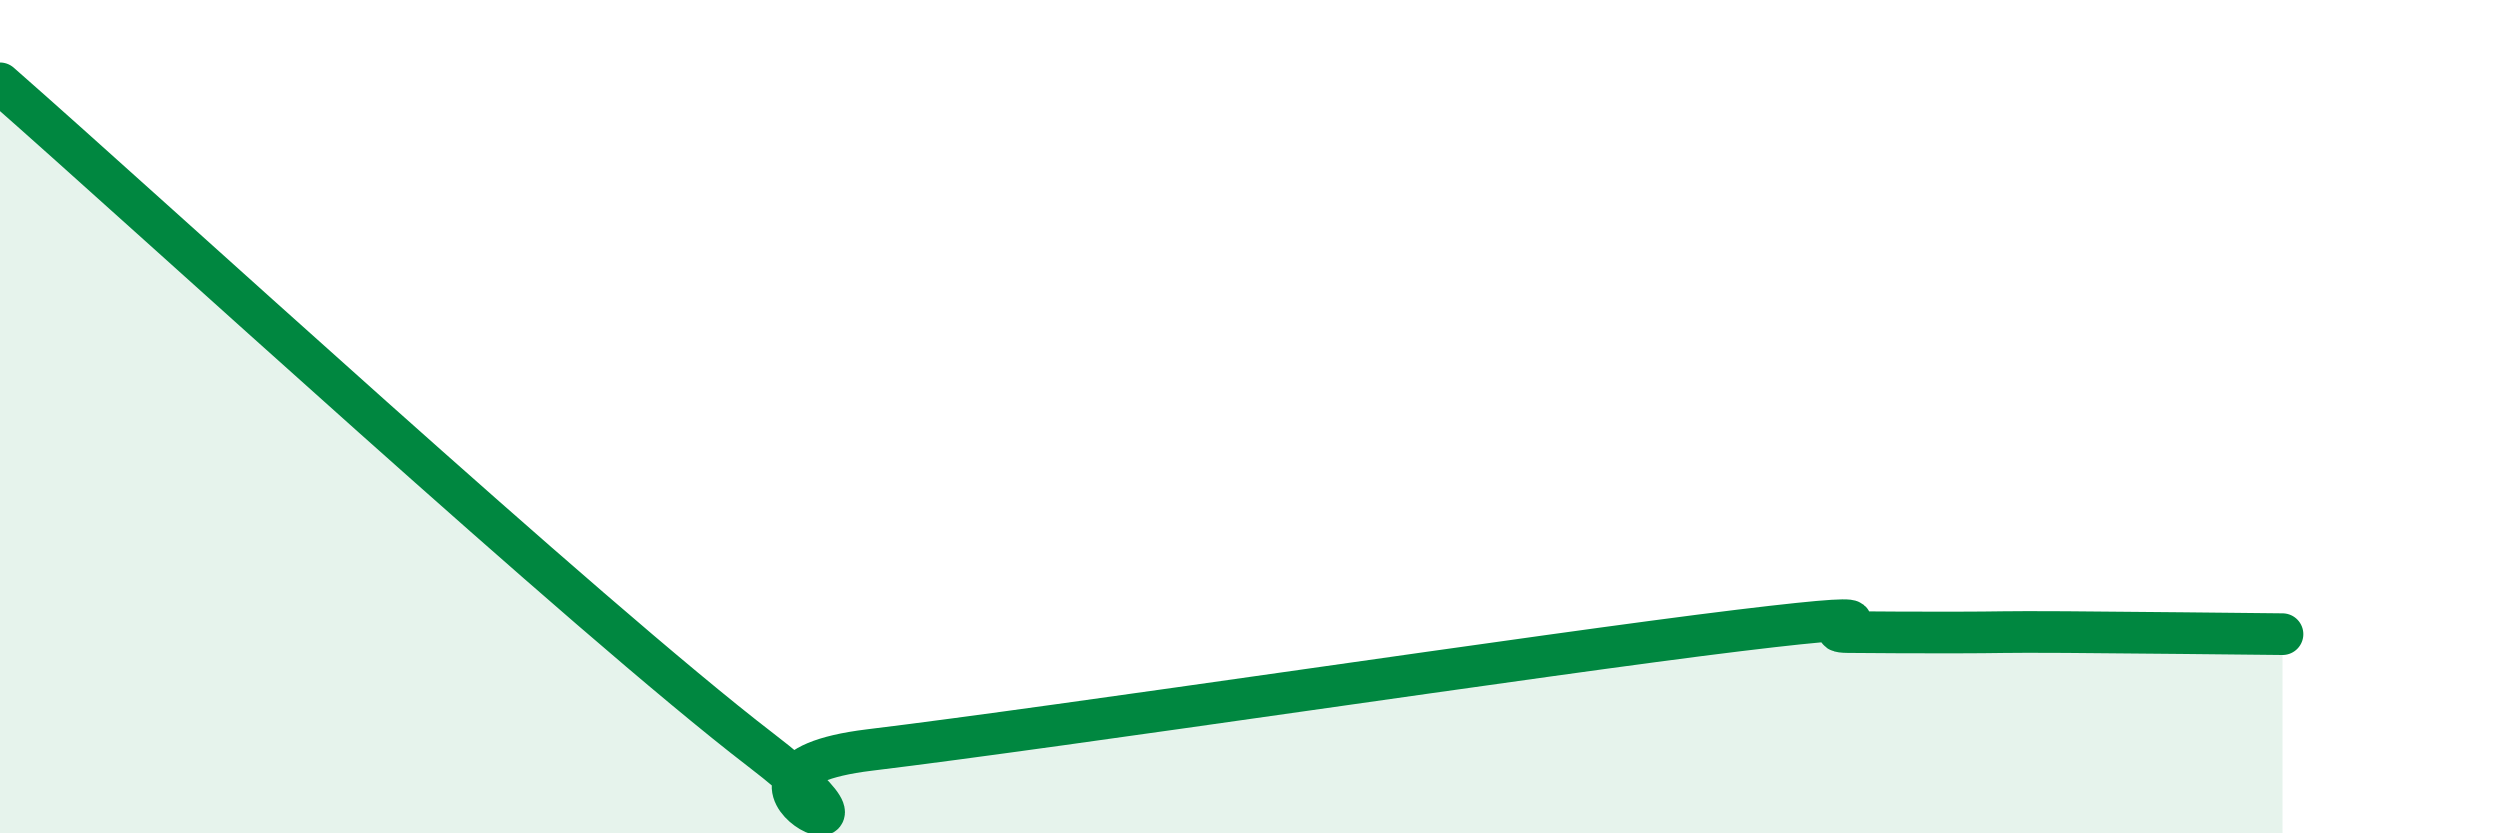
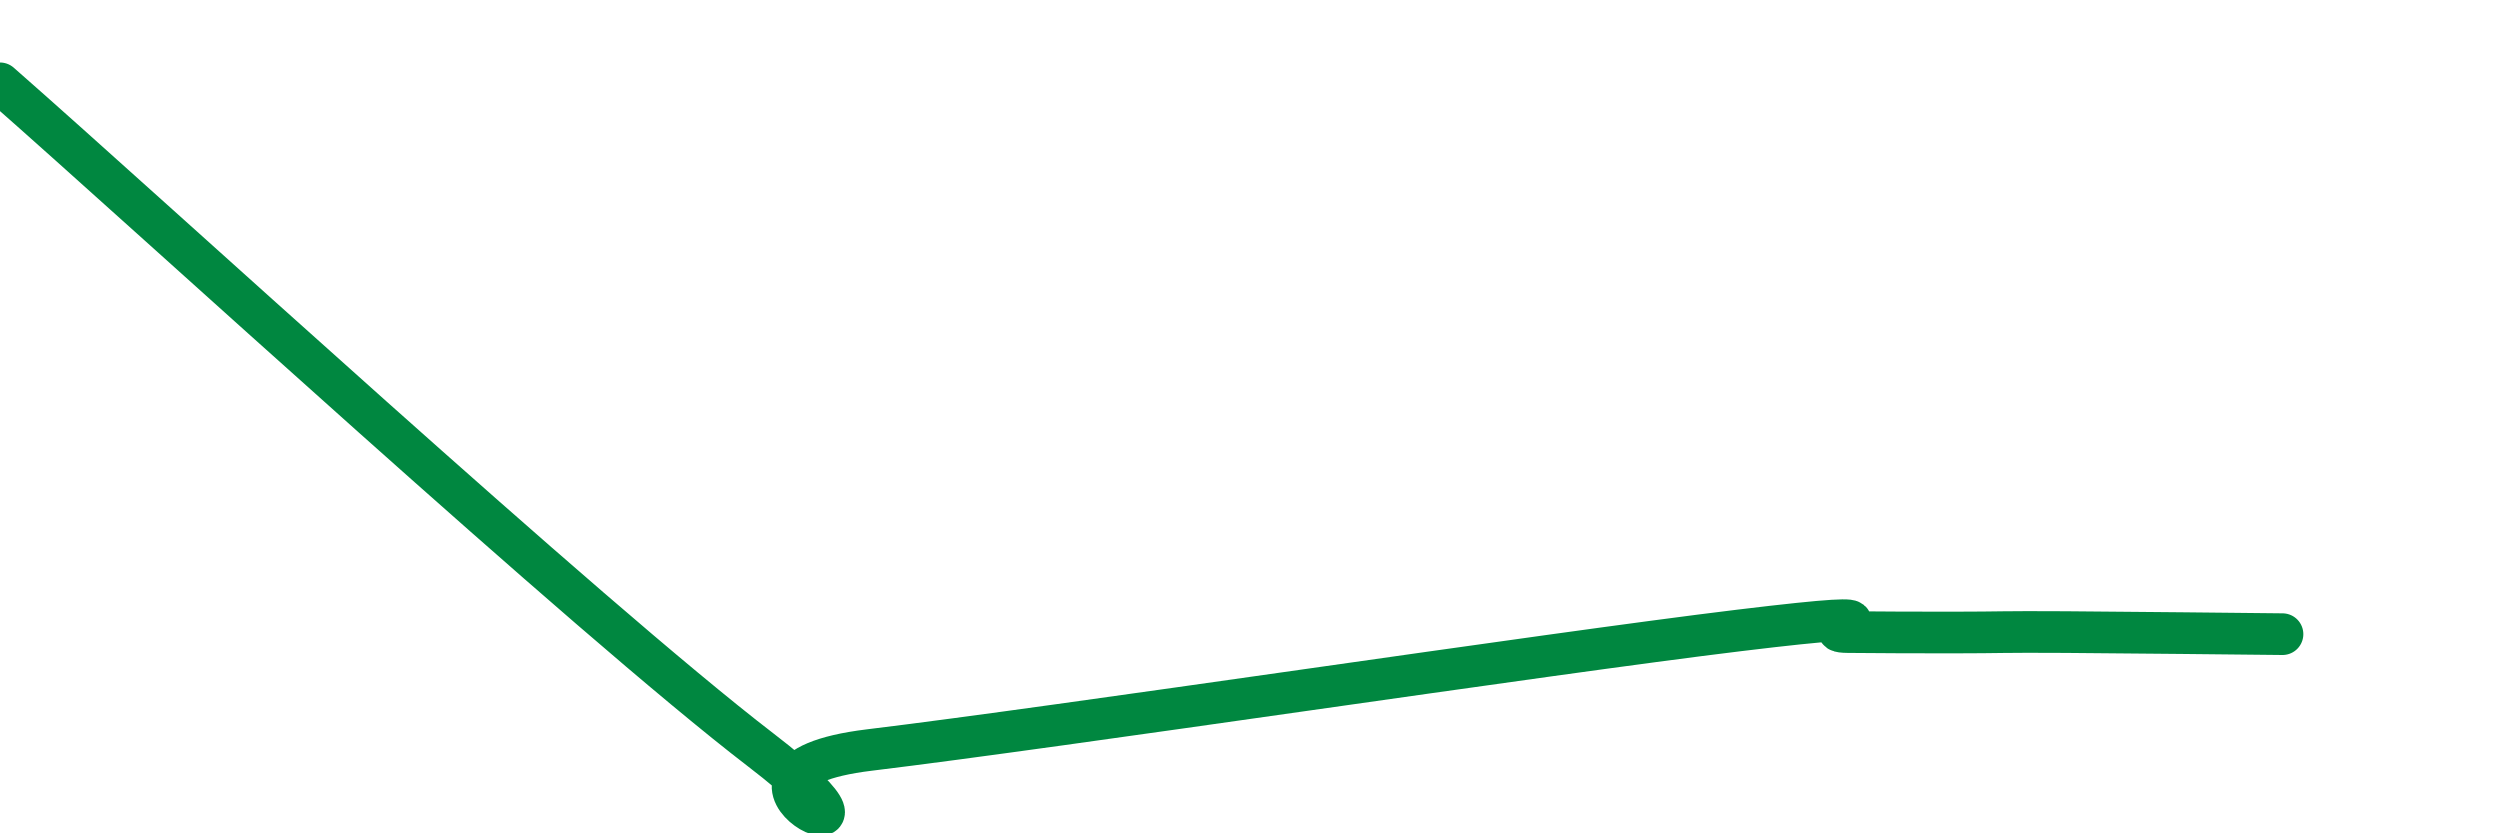
<svg xmlns="http://www.w3.org/2000/svg" width="60" height="20" viewBox="0 0 60 20">
-   <path d="M 0,2 C 3.65,5.2 14.09,14.8 18.26,18 C 22.43,21.2 16.17,18.57 20.87,18 C 25.57,17.43 37.04,15.7 41.74,15.13 C 46.44,14.56 43.31,15.16 44.35,15.17 C 45.39,15.18 45.92,15.18 46.96,15.18 C 48,15.18 48.01,15.16 49.57,15.17 C 51.13,15.18 53.74,15.21 54.78,15.22L54.78 20L0 20Z" fill="#008740" opacity="0.1" stroke-linecap="round" stroke-linejoin="round" />
  <path d="M 0,2 C 3.65,5.2 14.09,14.8 18.26,18 C 22.43,21.2 16.17,18.57 20.87,18 C 25.57,17.43 37.04,15.7 41.74,15.13 C 46.44,14.56 43.31,15.16 44.35,15.17 C 45.39,15.18 45.92,15.18 46.96,15.18 C 48,15.18 48.01,15.16 49.57,15.17 C 51.13,15.18 53.74,15.21 54.78,15.22" stroke="#008740" stroke-width="1" fill="none" stroke-linecap="round" stroke-linejoin="round" />
</svg>